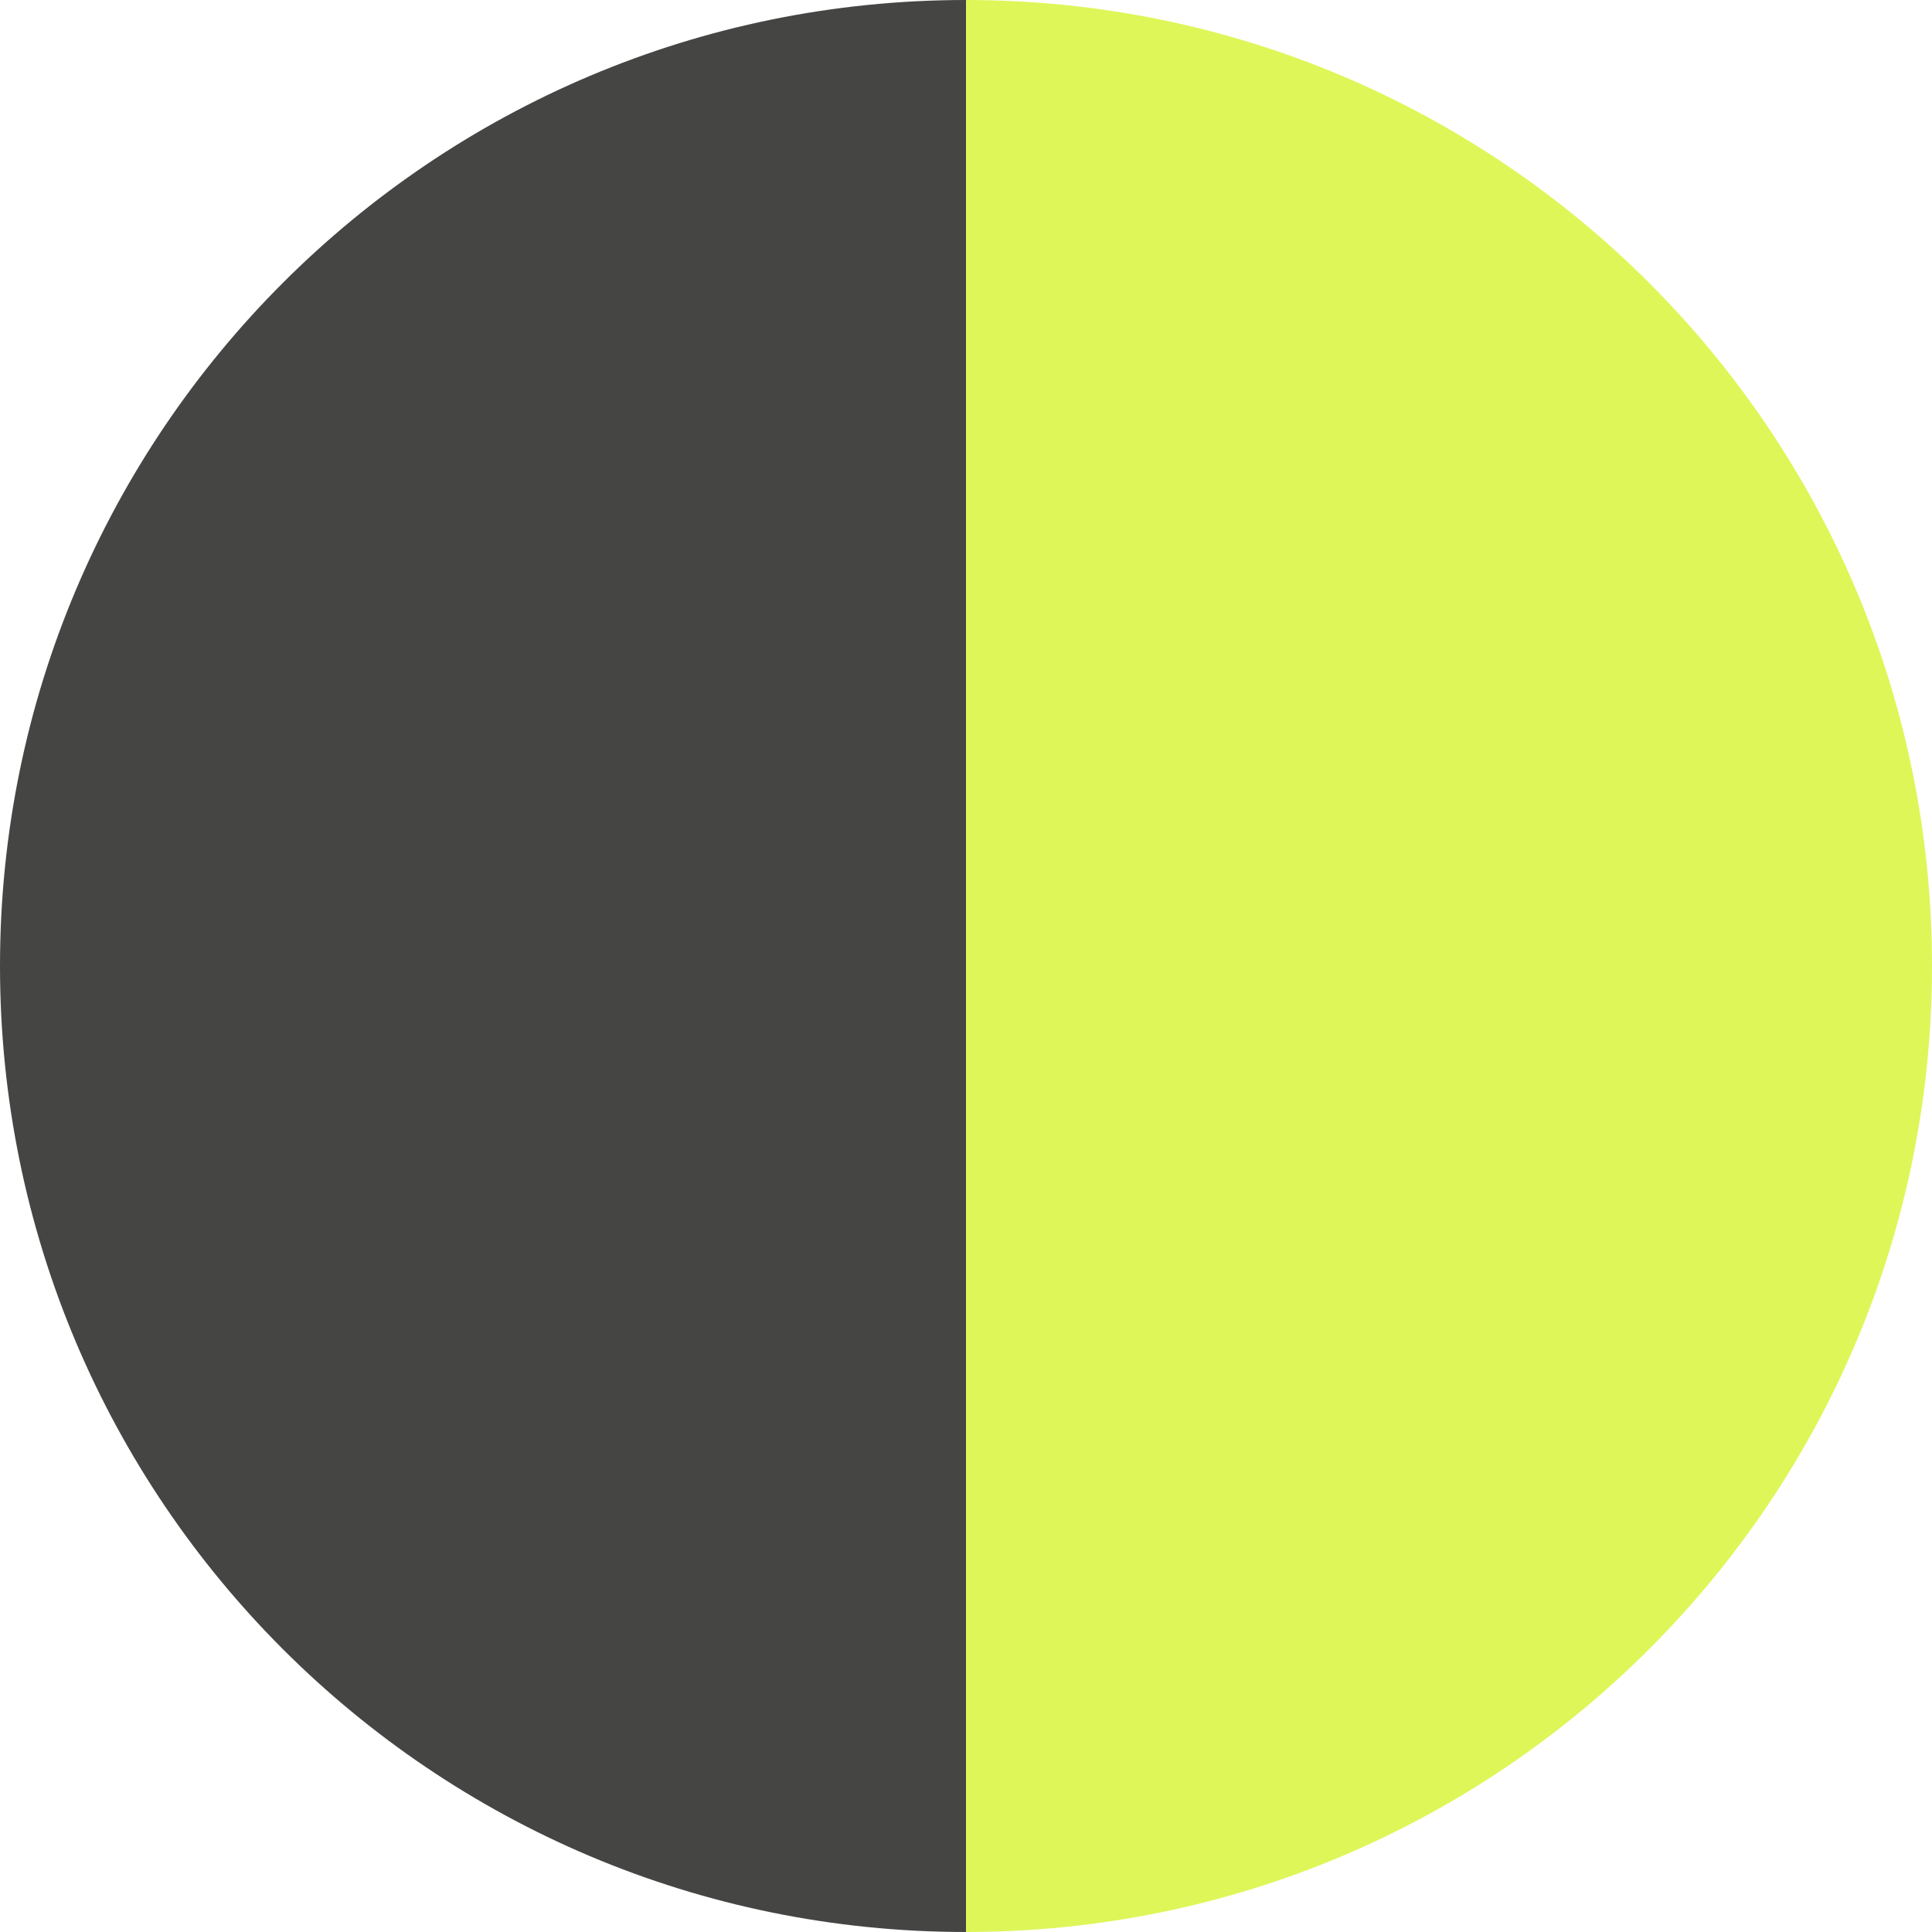
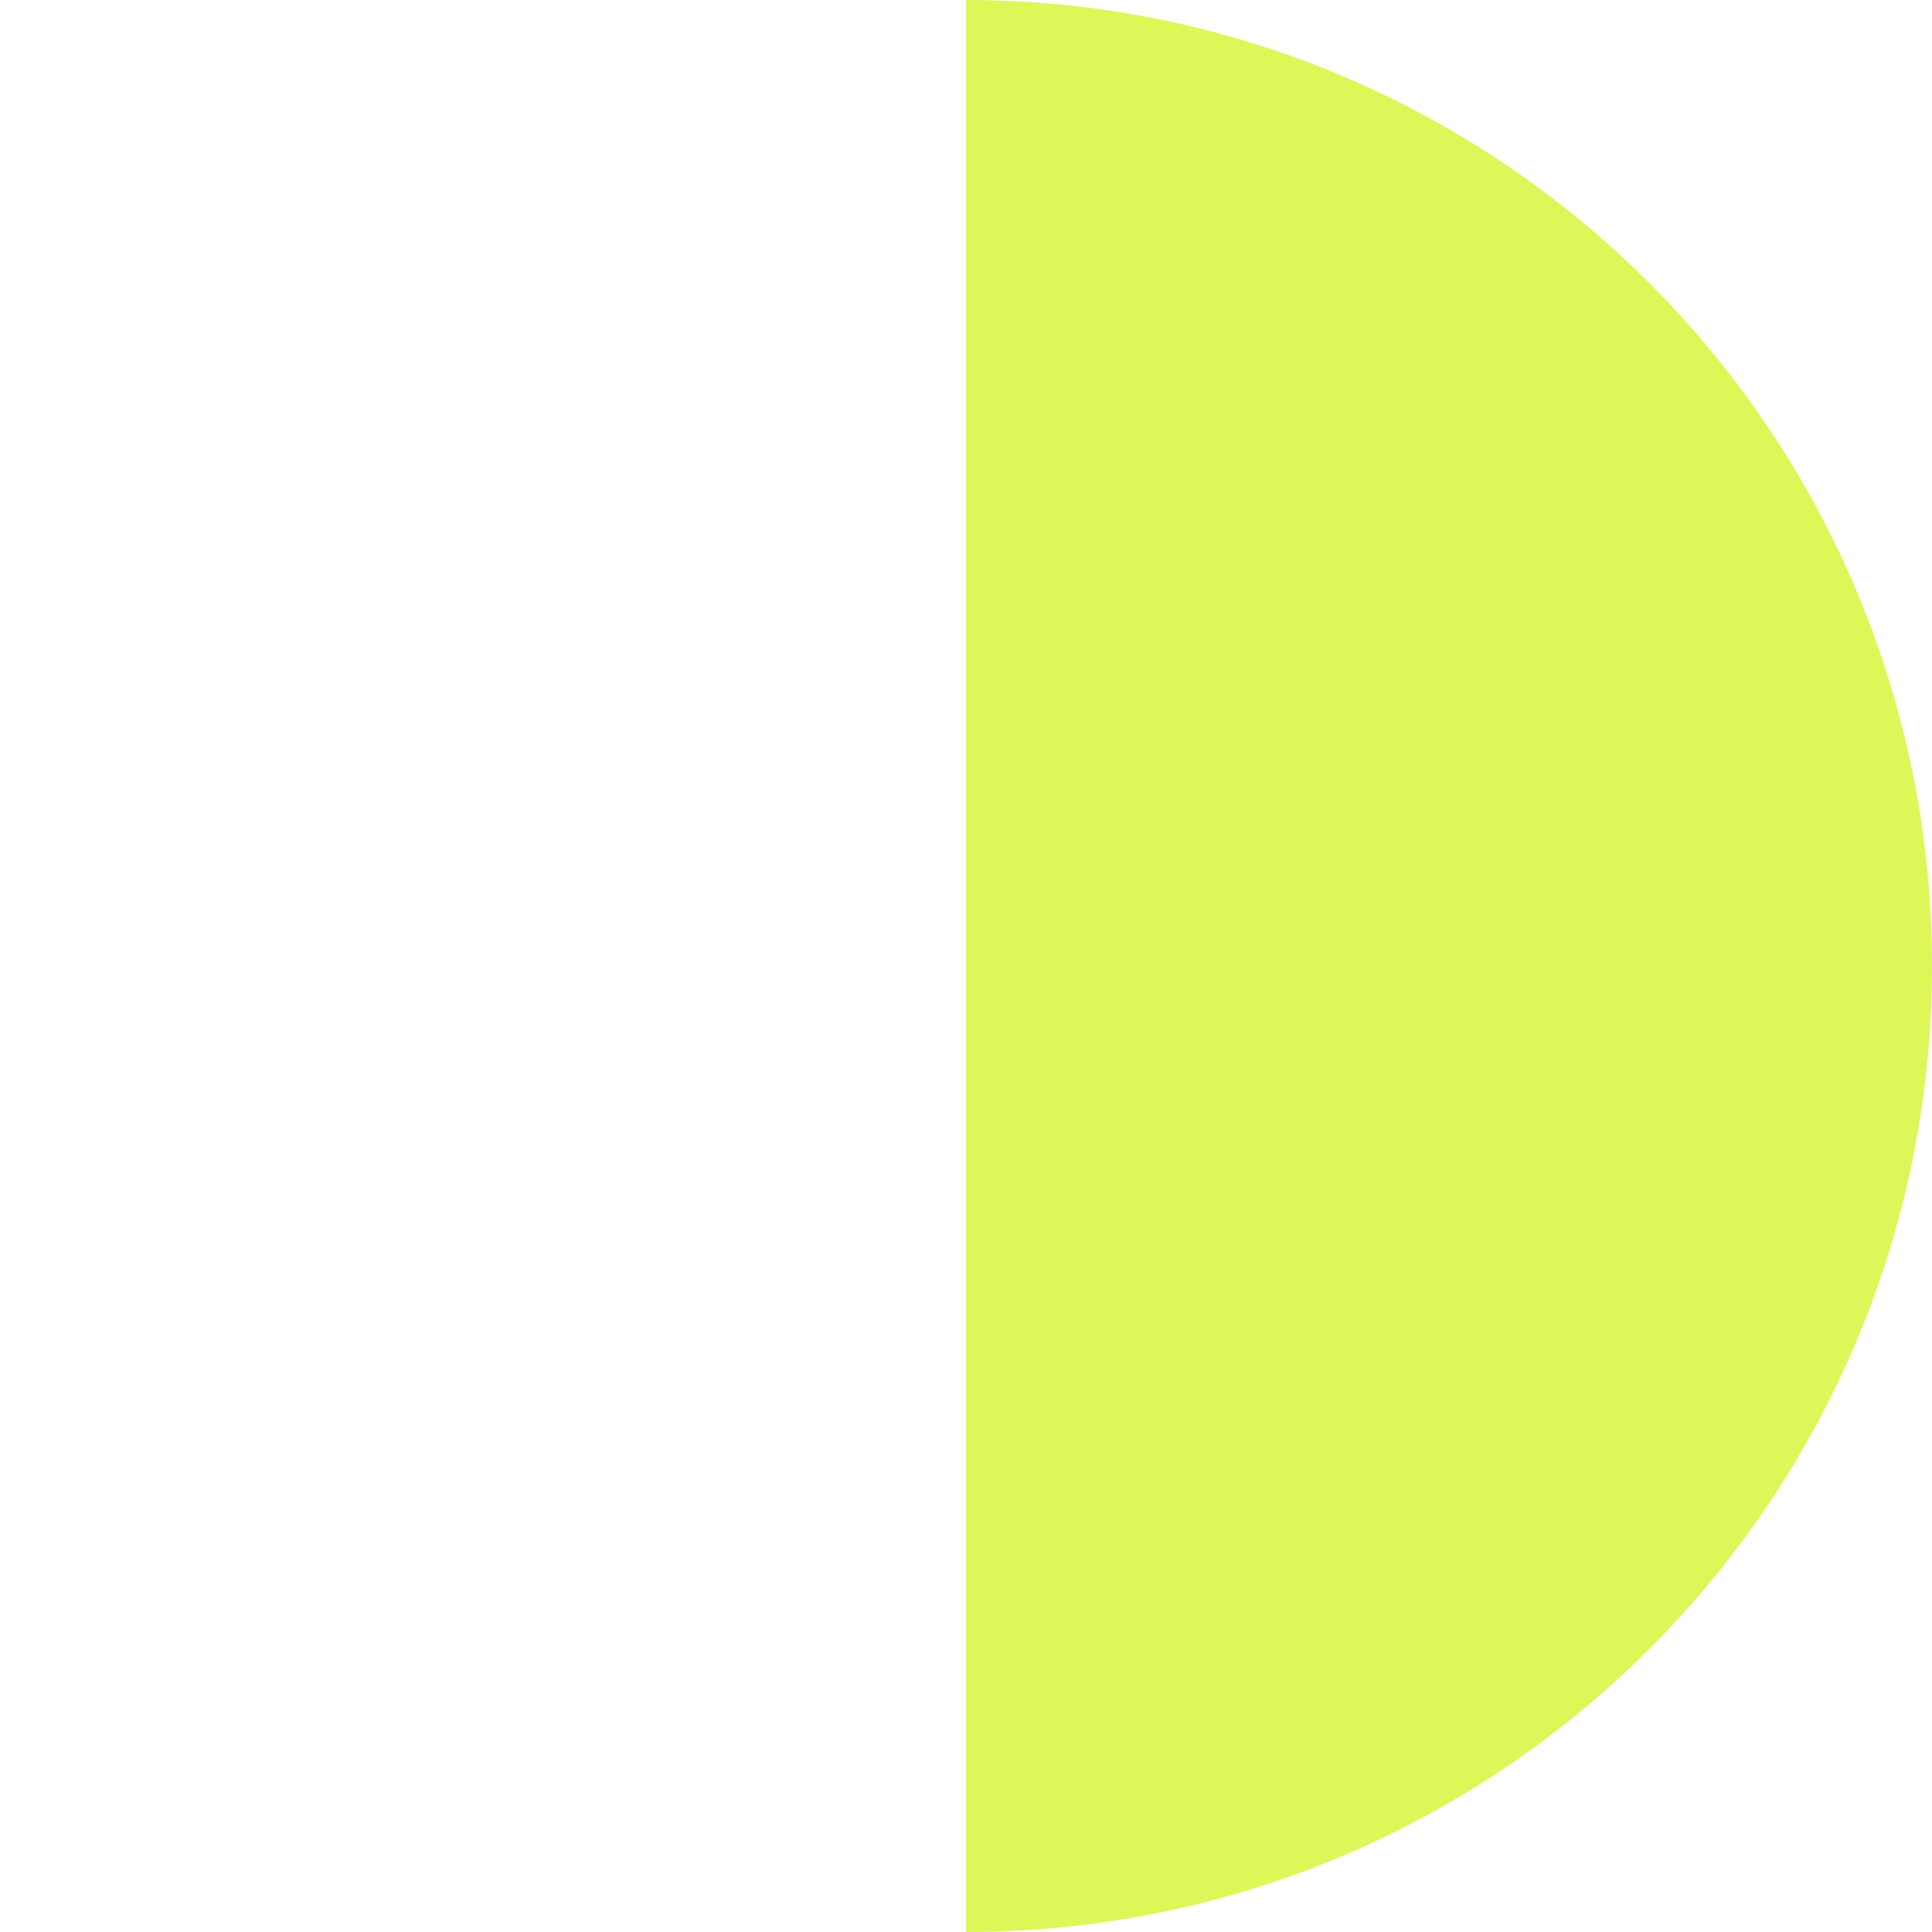
<svg xmlns="http://www.w3.org/2000/svg" id="Layer_1" data-name="Layer 1" viewBox="0 0 16 16">
  <defs>
    <style>
      .cls-1 {
        fill: #dff659;
      }

      .cls-2 {
        fill: #454544;
      }
    </style>
  </defs>
-   <path class="cls-2" d="m0,8C0,12.42,3.58,16,8,16V0C3.58,0,0,3.58,0,8Z" />
  <path class="cls-1" d="m8,0V16c4.42,0,8-3.58,8-8S12.42,0,8,0Z" />
</svg>